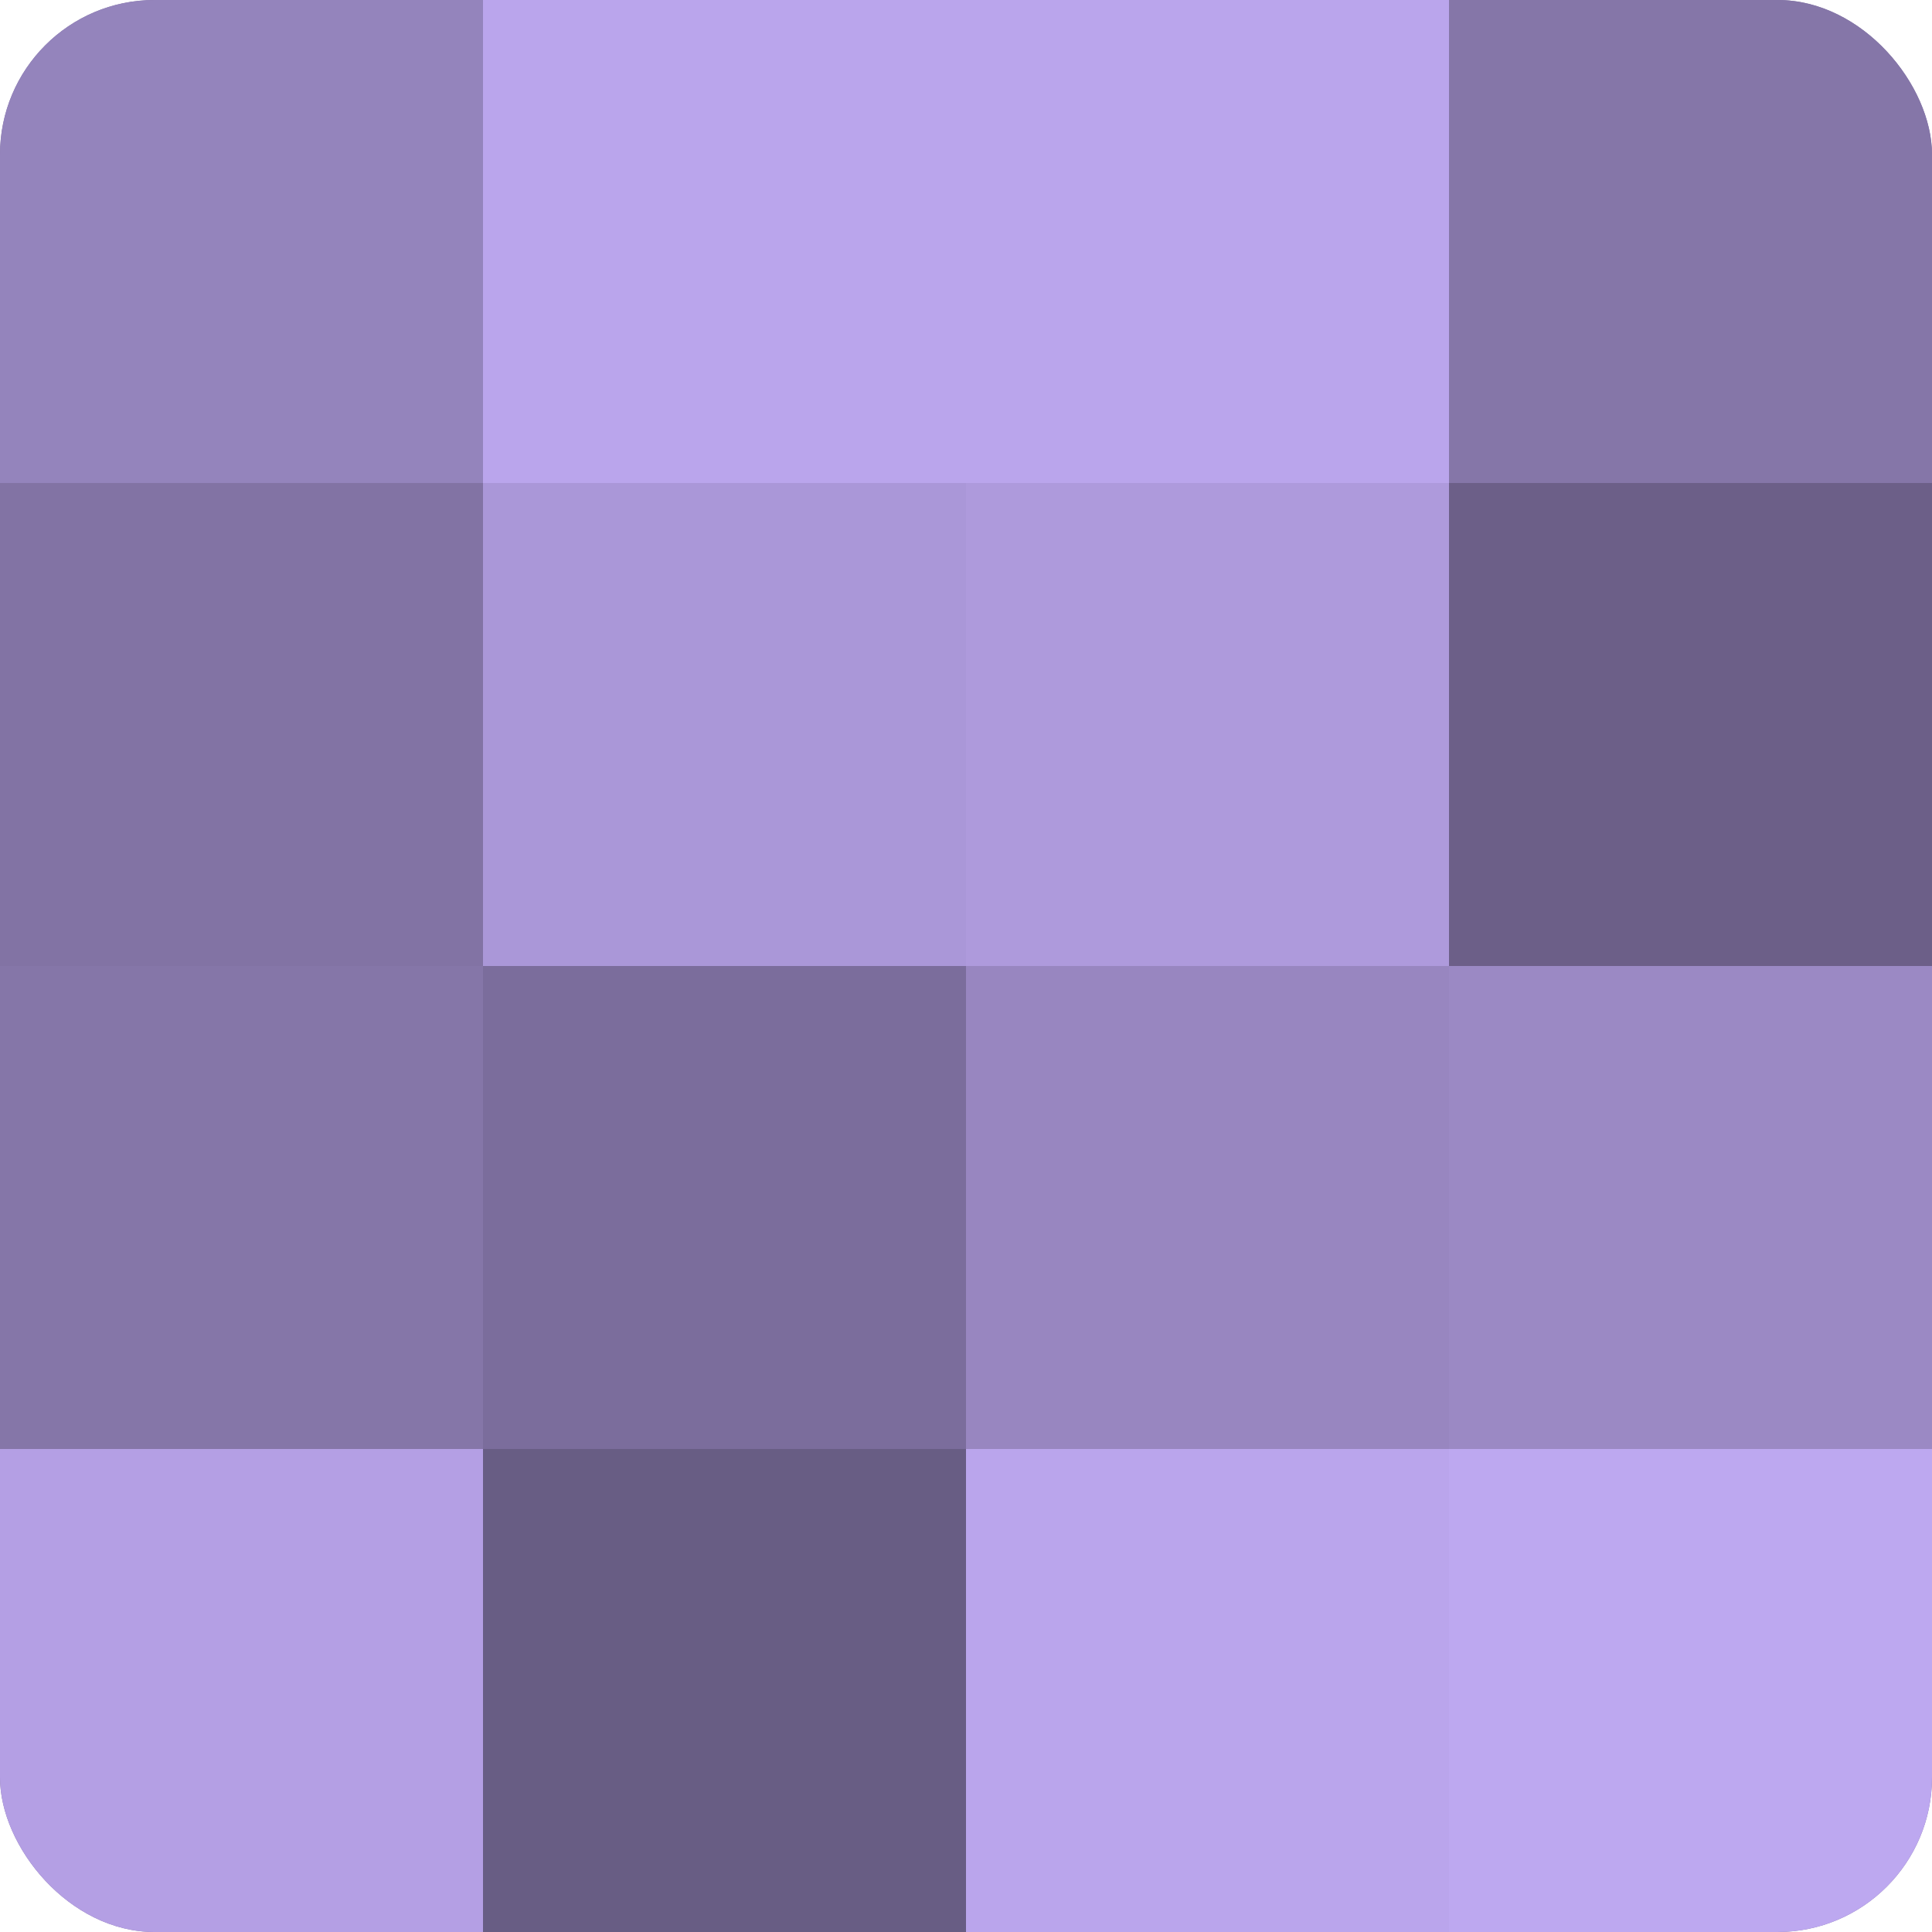
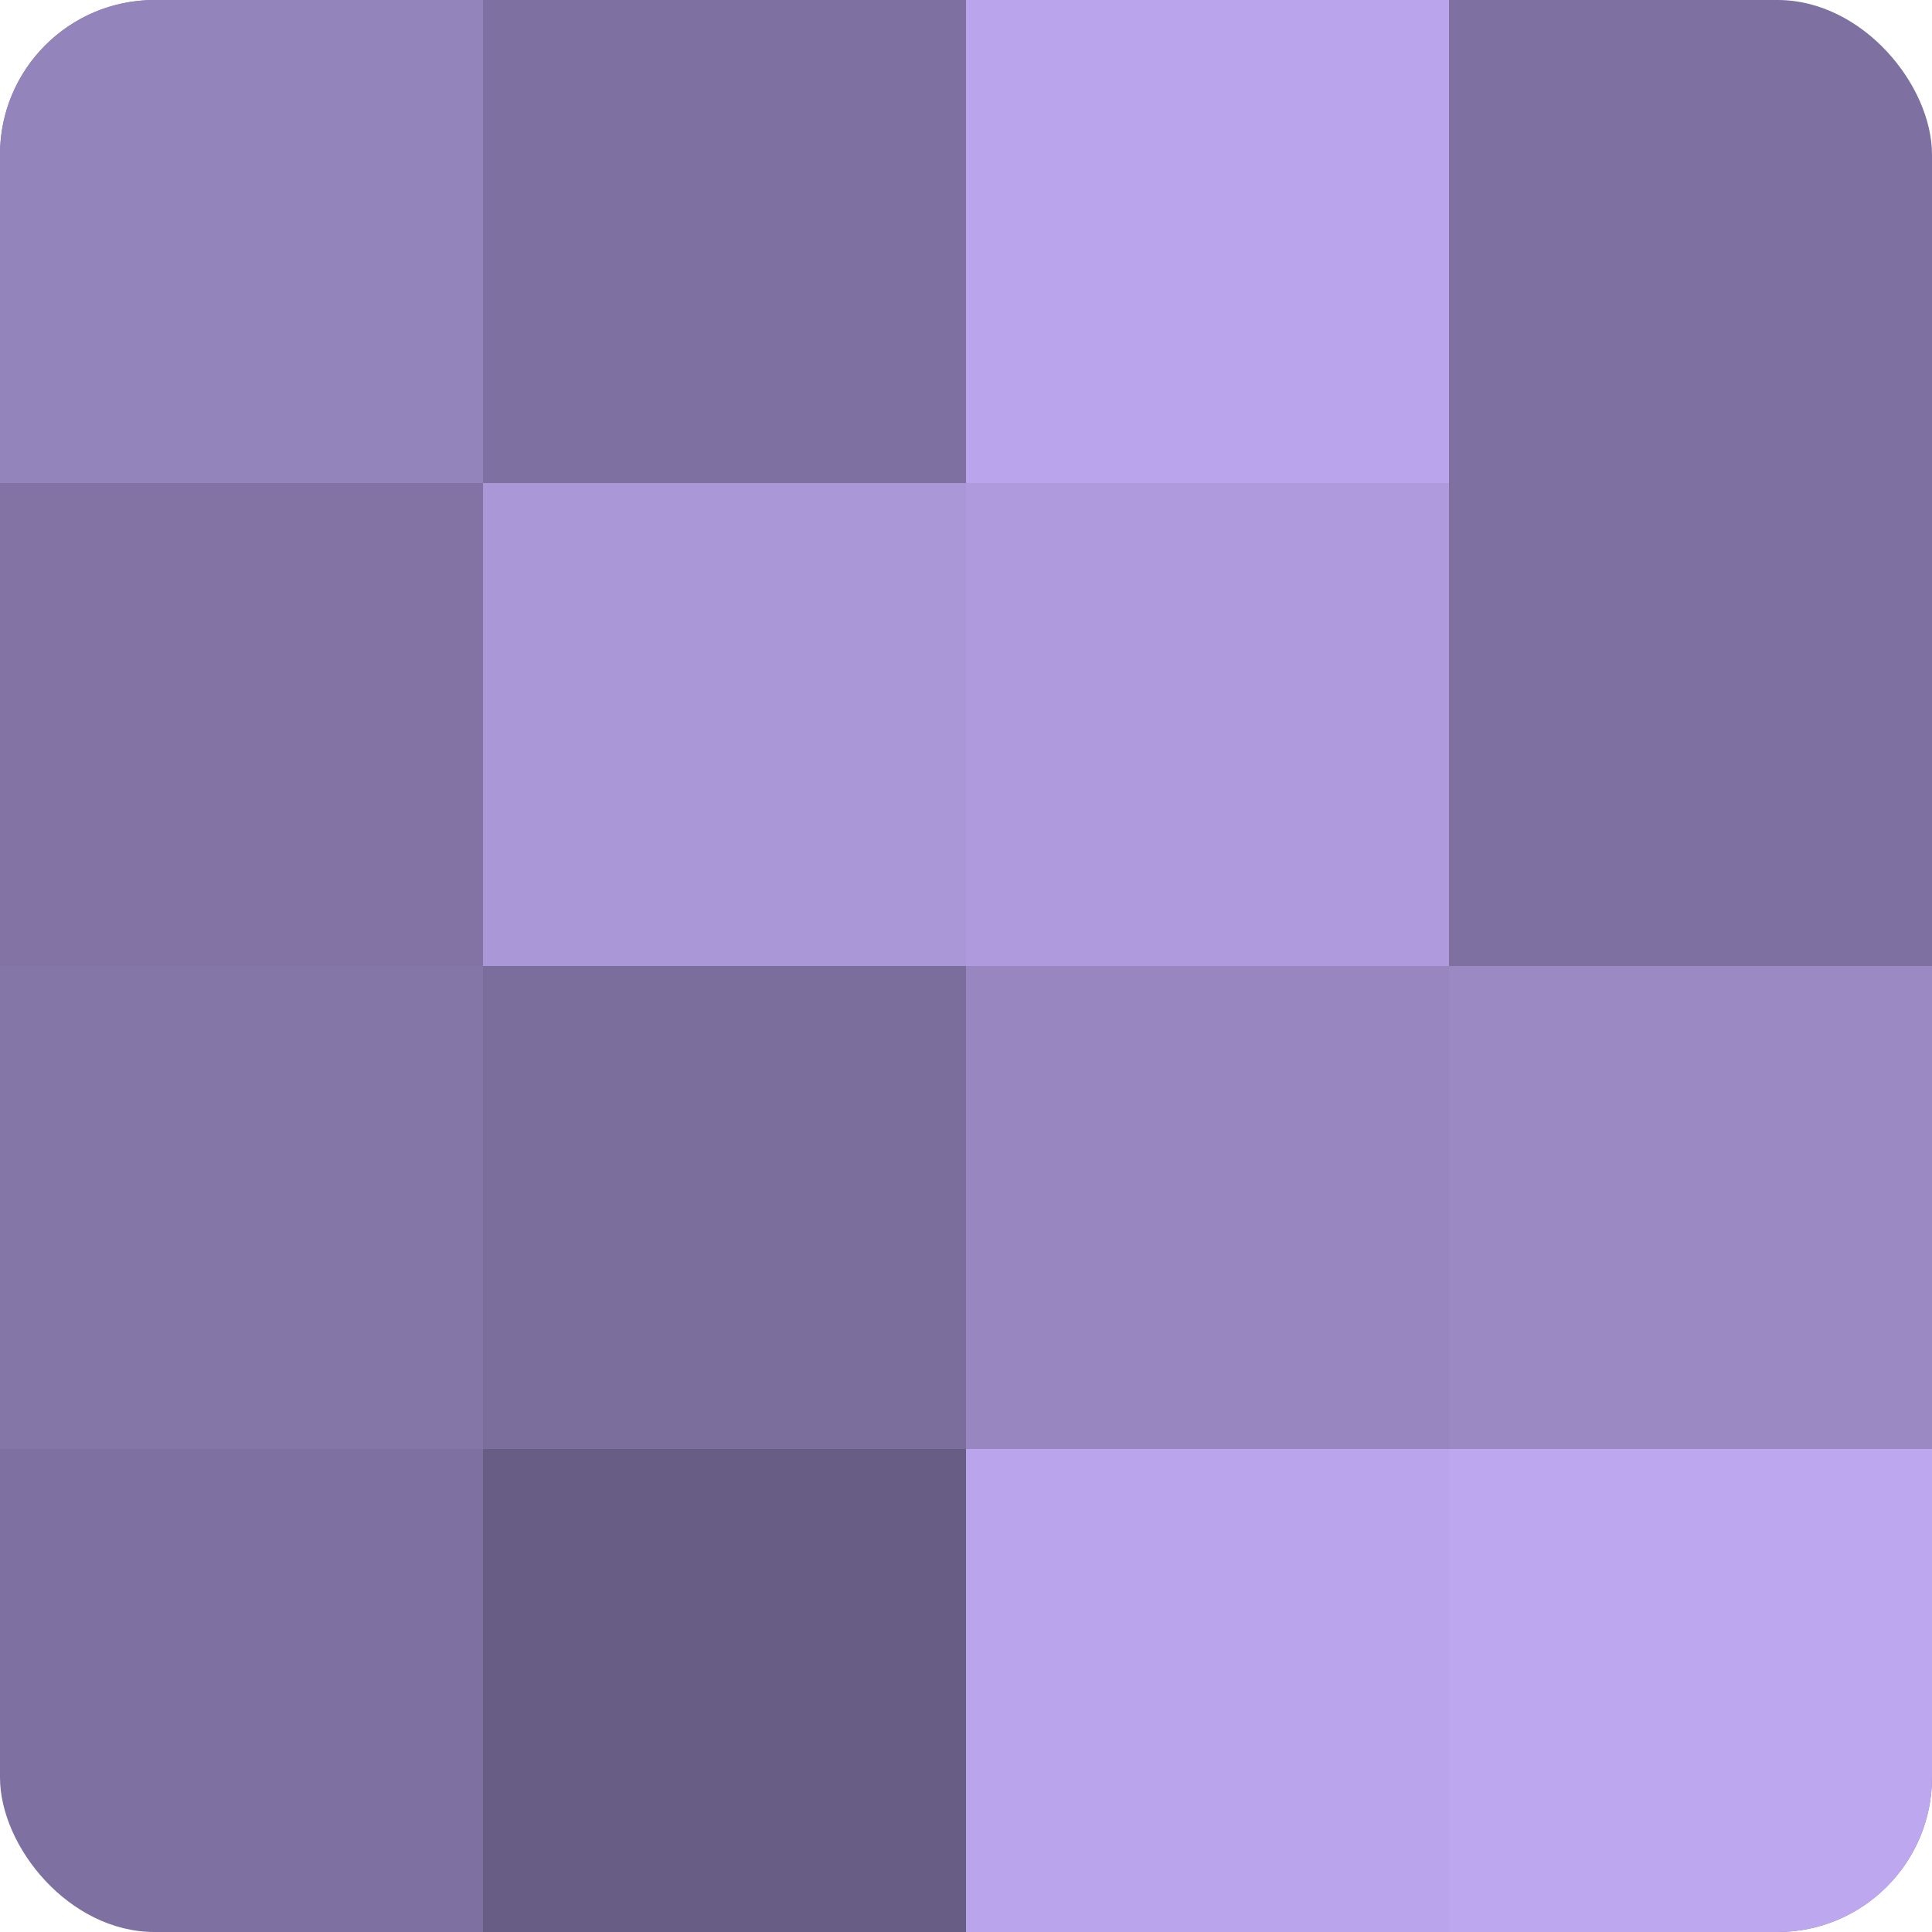
<svg xmlns="http://www.w3.org/2000/svg" width="60" height="60" viewBox="0 0 100 100" preserveAspectRatio="xMidYMid meet">
  <defs>
    <clipPath id="c" width="100" height="100">
      <rect width="100" height="100" rx="8" ry="8" />
    </clipPath>
  </defs>
  <g clip-path="url(#c)">
    <rect width="100" height="100" fill="#7e70a0" />
    <rect width="25" height="25" fill="#9484bc" />
    <rect y="25" width="25" height="25" fill="#8273a4" />
    <rect y="50" width="25" height="25" fill="#8576a8" />
-     <rect y="75" width="25" height="25" fill="#b49fe4" />
-     <rect x="25" width="25" height="25" fill="#baa5ec" />
    <rect x="25" y="25" width="25" height="25" fill="#aa97d8" />
    <rect x="25" y="50" width="25" height="25" fill="#7b6d9c" />
    <rect x="25" y="75" width="25" height="25" fill="#685d84" />
    <rect x="50" width="25" height="25" fill="#baa5ec" />
    <rect x="50" y="25" width="25" height="25" fill="#ae9adc" />
    <rect x="50" y="50" width="25" height="25" fill="#9886c0" />
    <rect x="50" y="75" width="25" height="25" fill="#baa5ec" />
-     <rect x="75" width="25" height="25" fill="#8576a8" />
-     <rect x="75" y="25" width="25" height="25" fill="#6c5f88" />
    <rect x="75" y="50" width="25" height="25" fill="#9b89c4" />
    <rect x="75" y="75" width="25" height="25" fill="#bda8f0" />
  </g>
</svg>